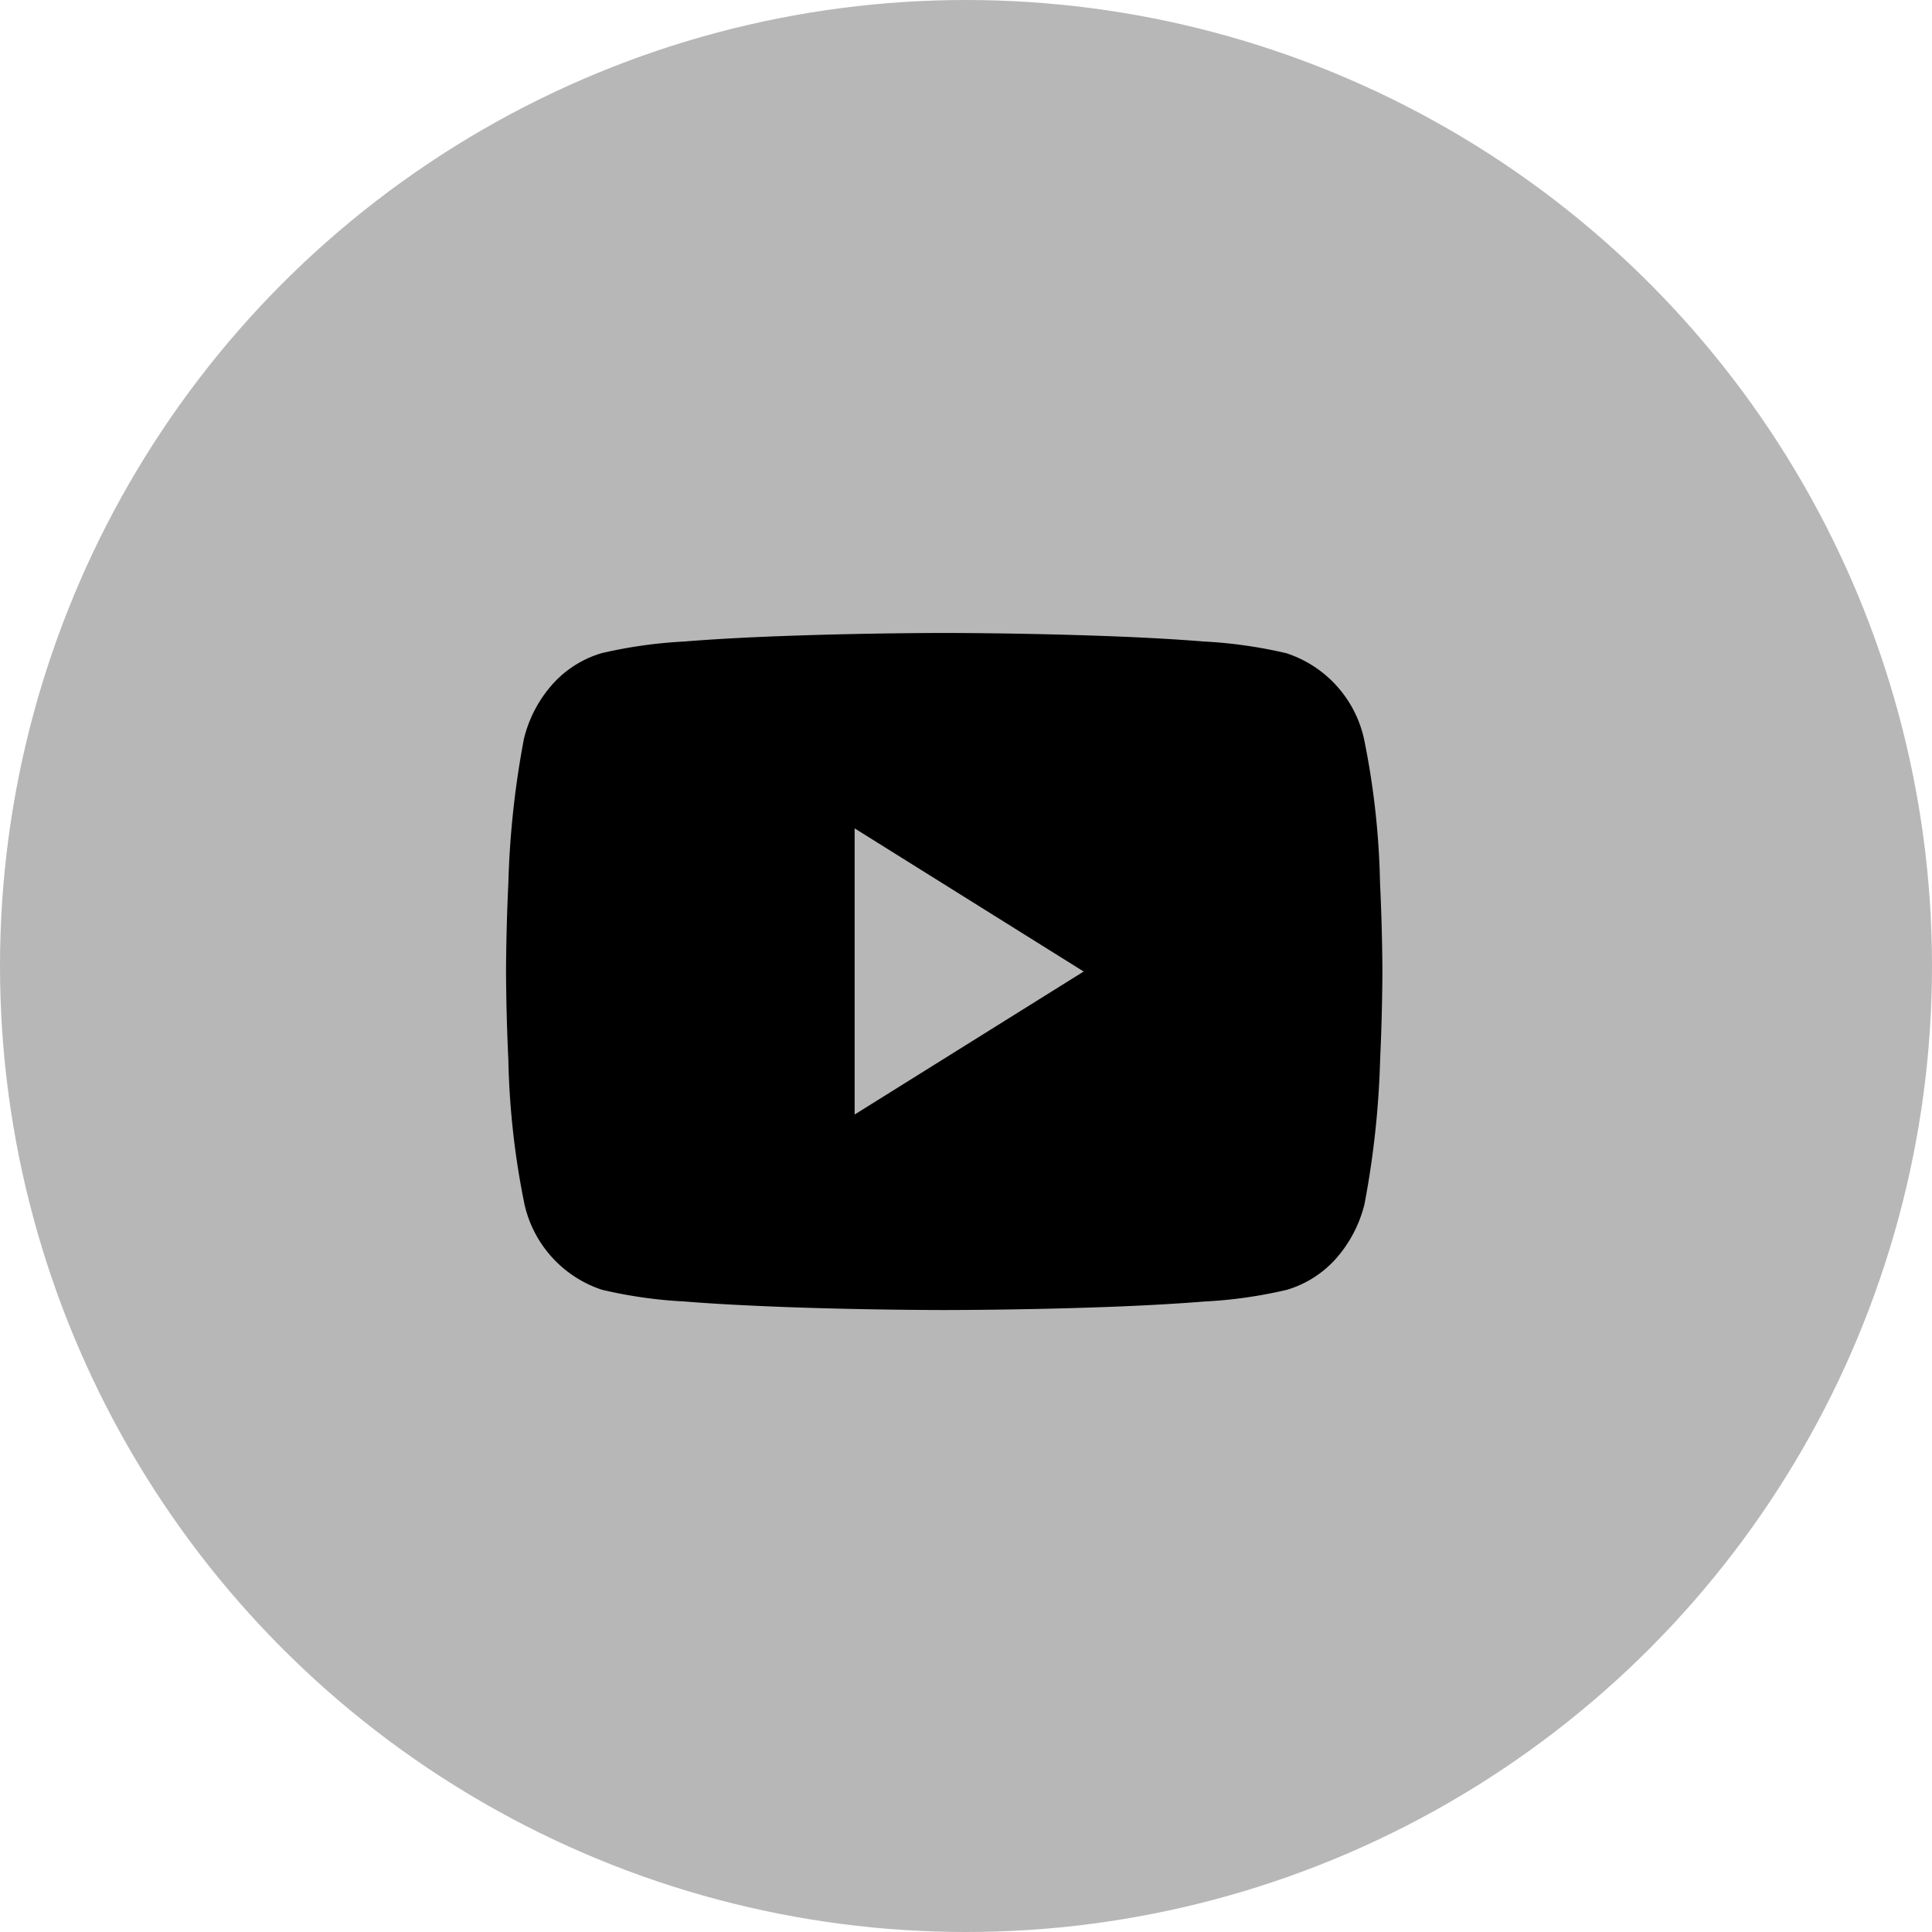
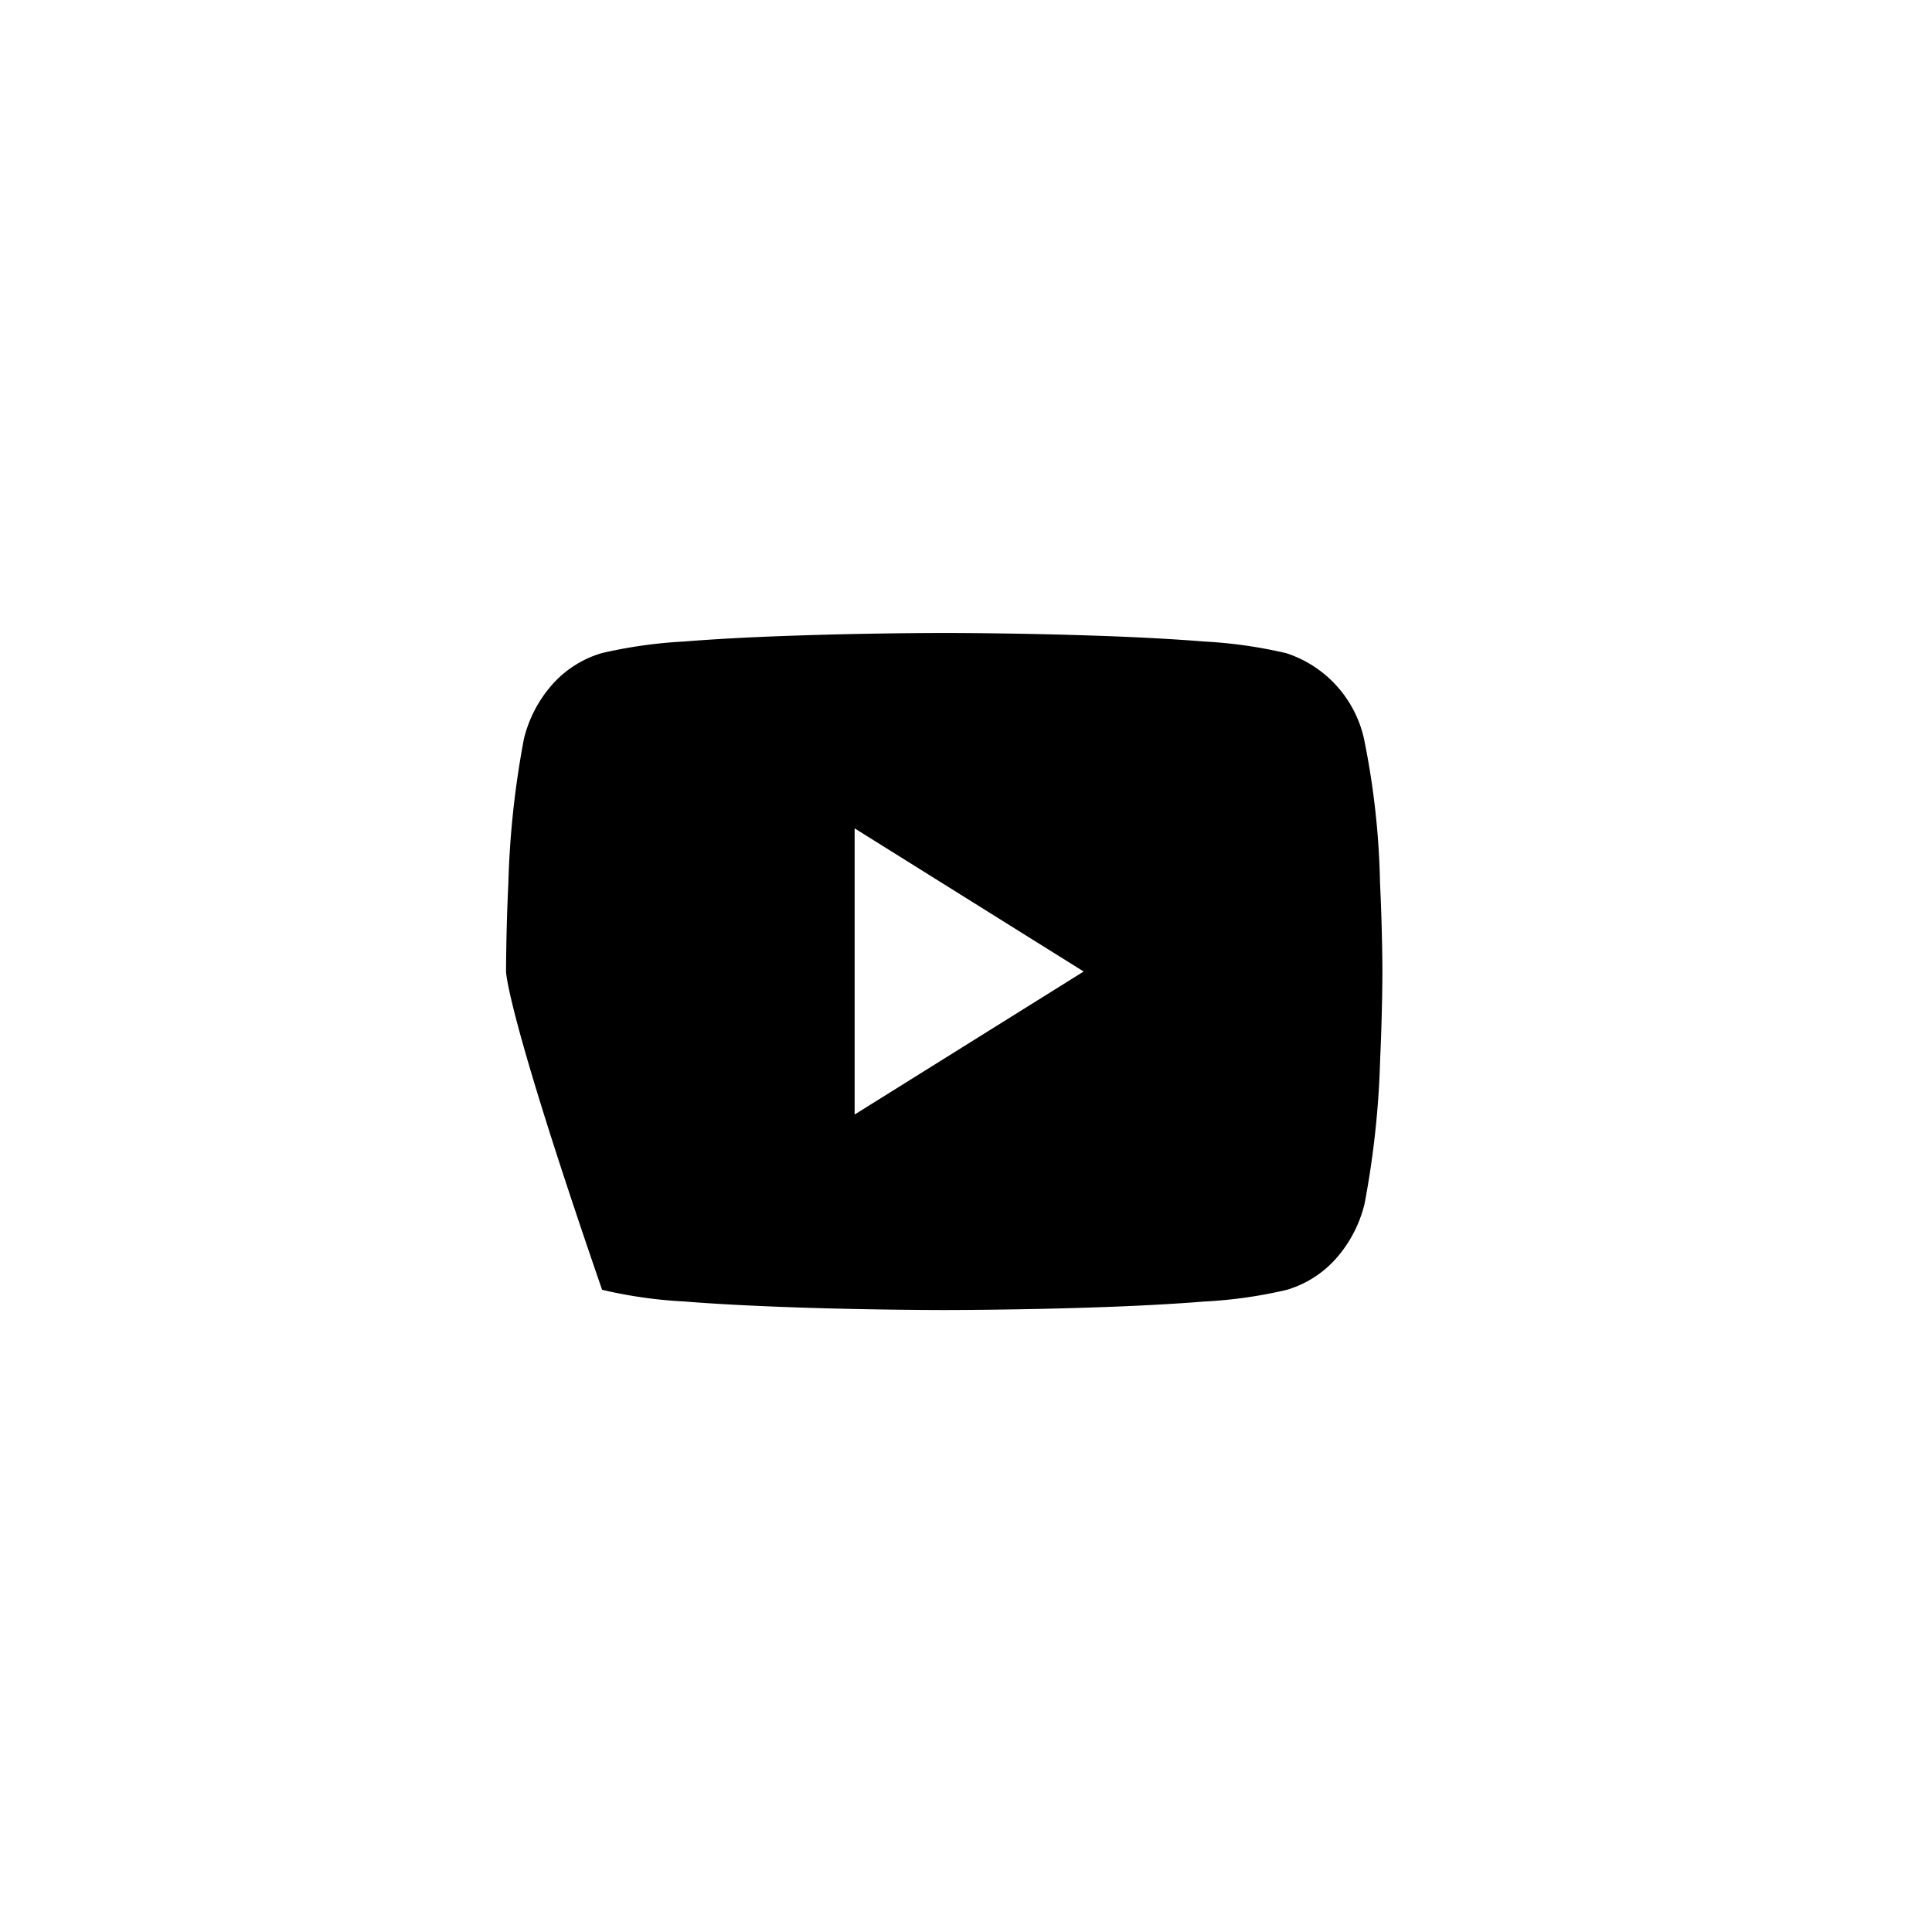
<svg xmlns="http://www.w3.org/2000/svg" width="42" height="42" viewBox="0 0 42 42">
  <g id="Group_3" data-name="Group 3" transform="translate(-673 -369)">
-     <circle id="Ellipse_2" data-name="Ellipse 2" cx="21" cy="21" r="21" transform="translate(673 369)" fill="#B7B7B7" />
-     <path id="Subtraction_11" data-name="Subtraction 11" d="M9.526,14.719c-.016,0-1.514,0-3.163-.055-.972-.033-1.81-.076-2.485-.131a10,10,0,0,1-1.79-.254A2.542,2.542,0,0,1,.4,12.416,17.448,17.448,0,0,1,.05,9.273C0,8.227,0,7.367,0,7.359s0-.867.05-1.914A19.688,19.688,0,0,1,.389,2.3a2.77,2.77,0,0,1,.622-1.186A2.31,2.31,0,0,1,2.078.439,10.266,10.266,0,0,1,3.872.186C4.553.131,5.39.086,6.362.055,8.013,0,9.511,0,9.526,0s1.512,0,3.161.055c.973.031,1.81.076,2.487.131a10.16,10.16,0,0,1,1.788.254A2.536,2.536,0,0,1,18.651,2.3,17.309,17.309,0,0,1,19,5.445c.051,1.047.051,1.906.051,1.914s0,.867-.049,1.914a19.712,19.712,0,0,1-.34,3.143,2.79,2.79,0,0,1-.621,1.186,2.305,2.305,0,0,1-1.069.678,10.047,10.047,0,0,1-1.792.254c-.681.055-1.52.1-2.491.131C11.038,14.719,9.54,14.719,9.526,14.719ZM7.578,4.248h0v6.221l4.979-3.109L7.578,4.248Z" transform="translate(684.001 382.76)" fill="#000" />
+     <path id="Subtraction_11" data-name="Subtraction 11" d="M9.526,14.719c-.016,0-1.514,0-3.163-.055-.972-.033-1.81-.076-2.485-.131a10,10,0,0,1-1.79-.254C0,8.227,0,7.367,0,7.359s0-.867.05-1.914A19.688,19.688,0,0,1,.389,2.3a2.77,2.77,0,0,1,.622-1.186A2.31,2.31,0,0,1,2.078.439,10.266,10.266,0,0,1,3.872.186C4.553.131,5.39.086,6.362.055,8.013,0,9.511,0,9.526,0s1.512,0,3.161.055c.973.031,1.81.076,2.487.131a10.16,10.16,0,0,1,1.788.254A2.536,2.536,0,0,1,18.651,2.3,17.309,17.309,0,0,1,19,5.445c.051,1.047.051,1.906.051,1.914s0,.867-.049,1.914a19.712,19.712,0,0,1-.34,3.143,2.79,2.79,0,0,1-.621,1.186,2.305,2.305,0,0,1-1.069.678,10.047,10.047,0,0,1-1.792.254c-.681.055-1.52.1-2.491.131C11.038,14.719,9.54,14.719,9.526,14.719ZM7.578,4.248h0v6.221l4.979-3.109L7.578,4.248Z" transform="translate(684.001 382.76)" fill="#000" />
  </g>
</svg>